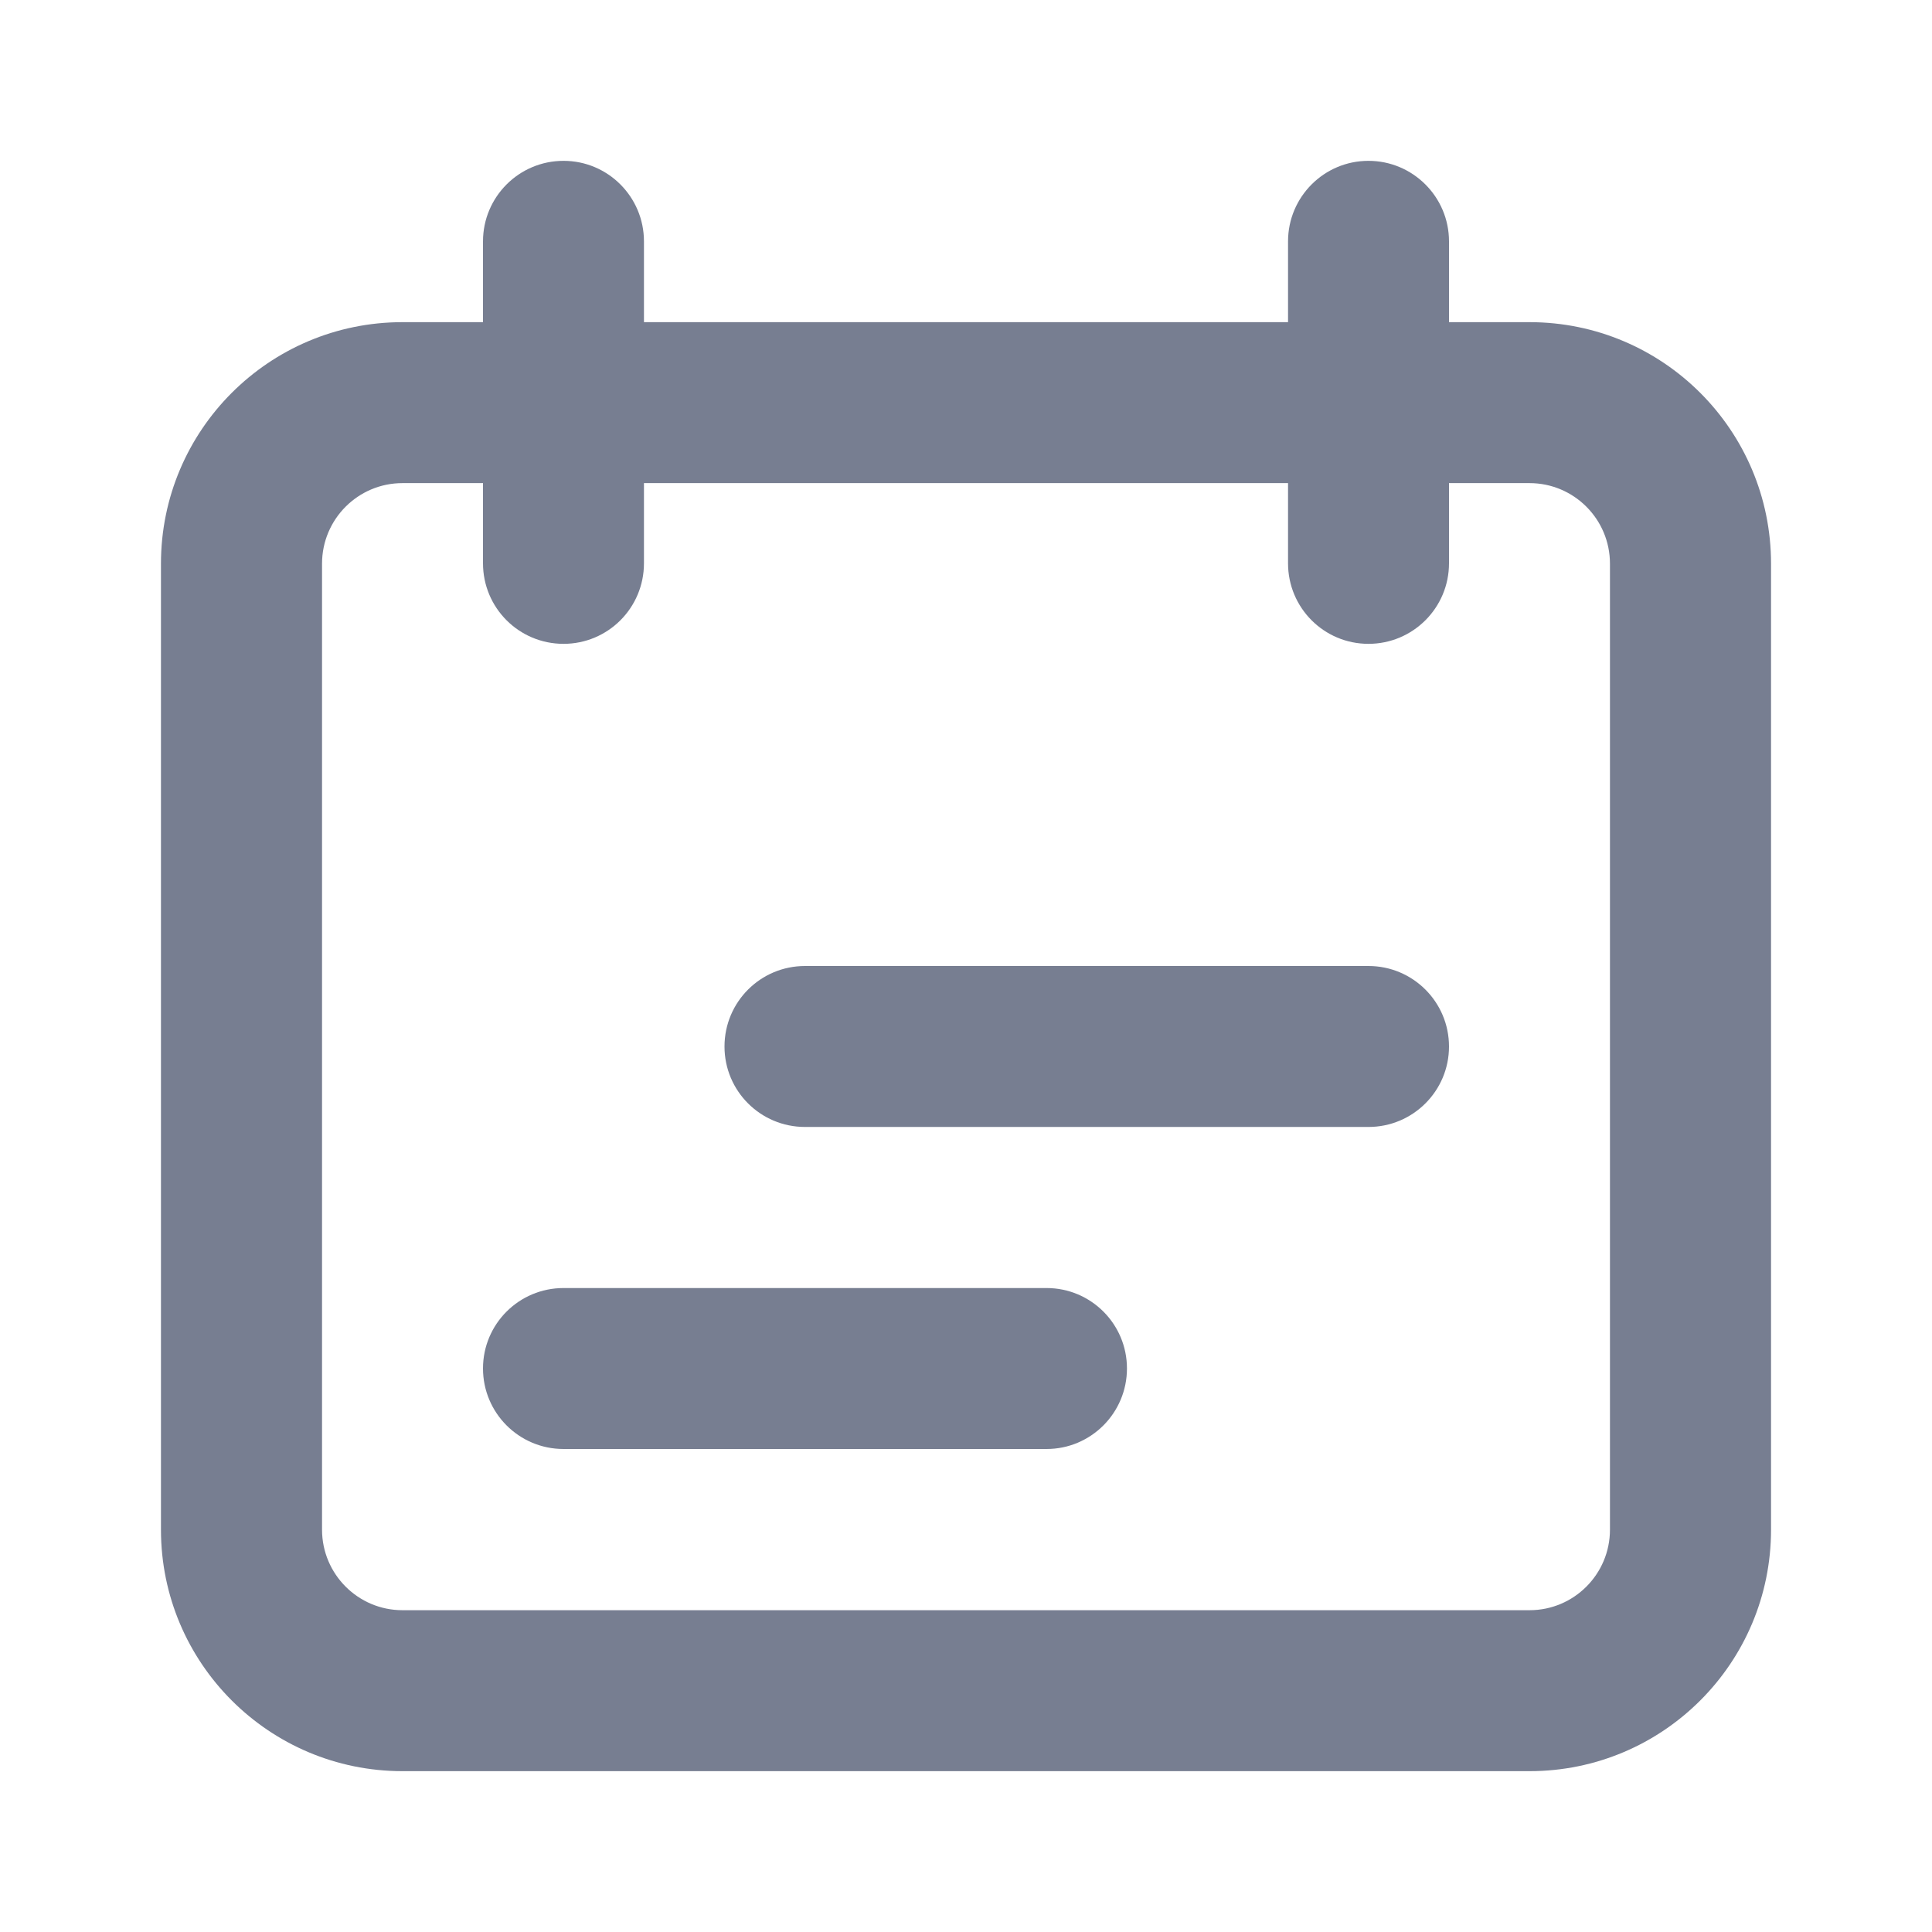
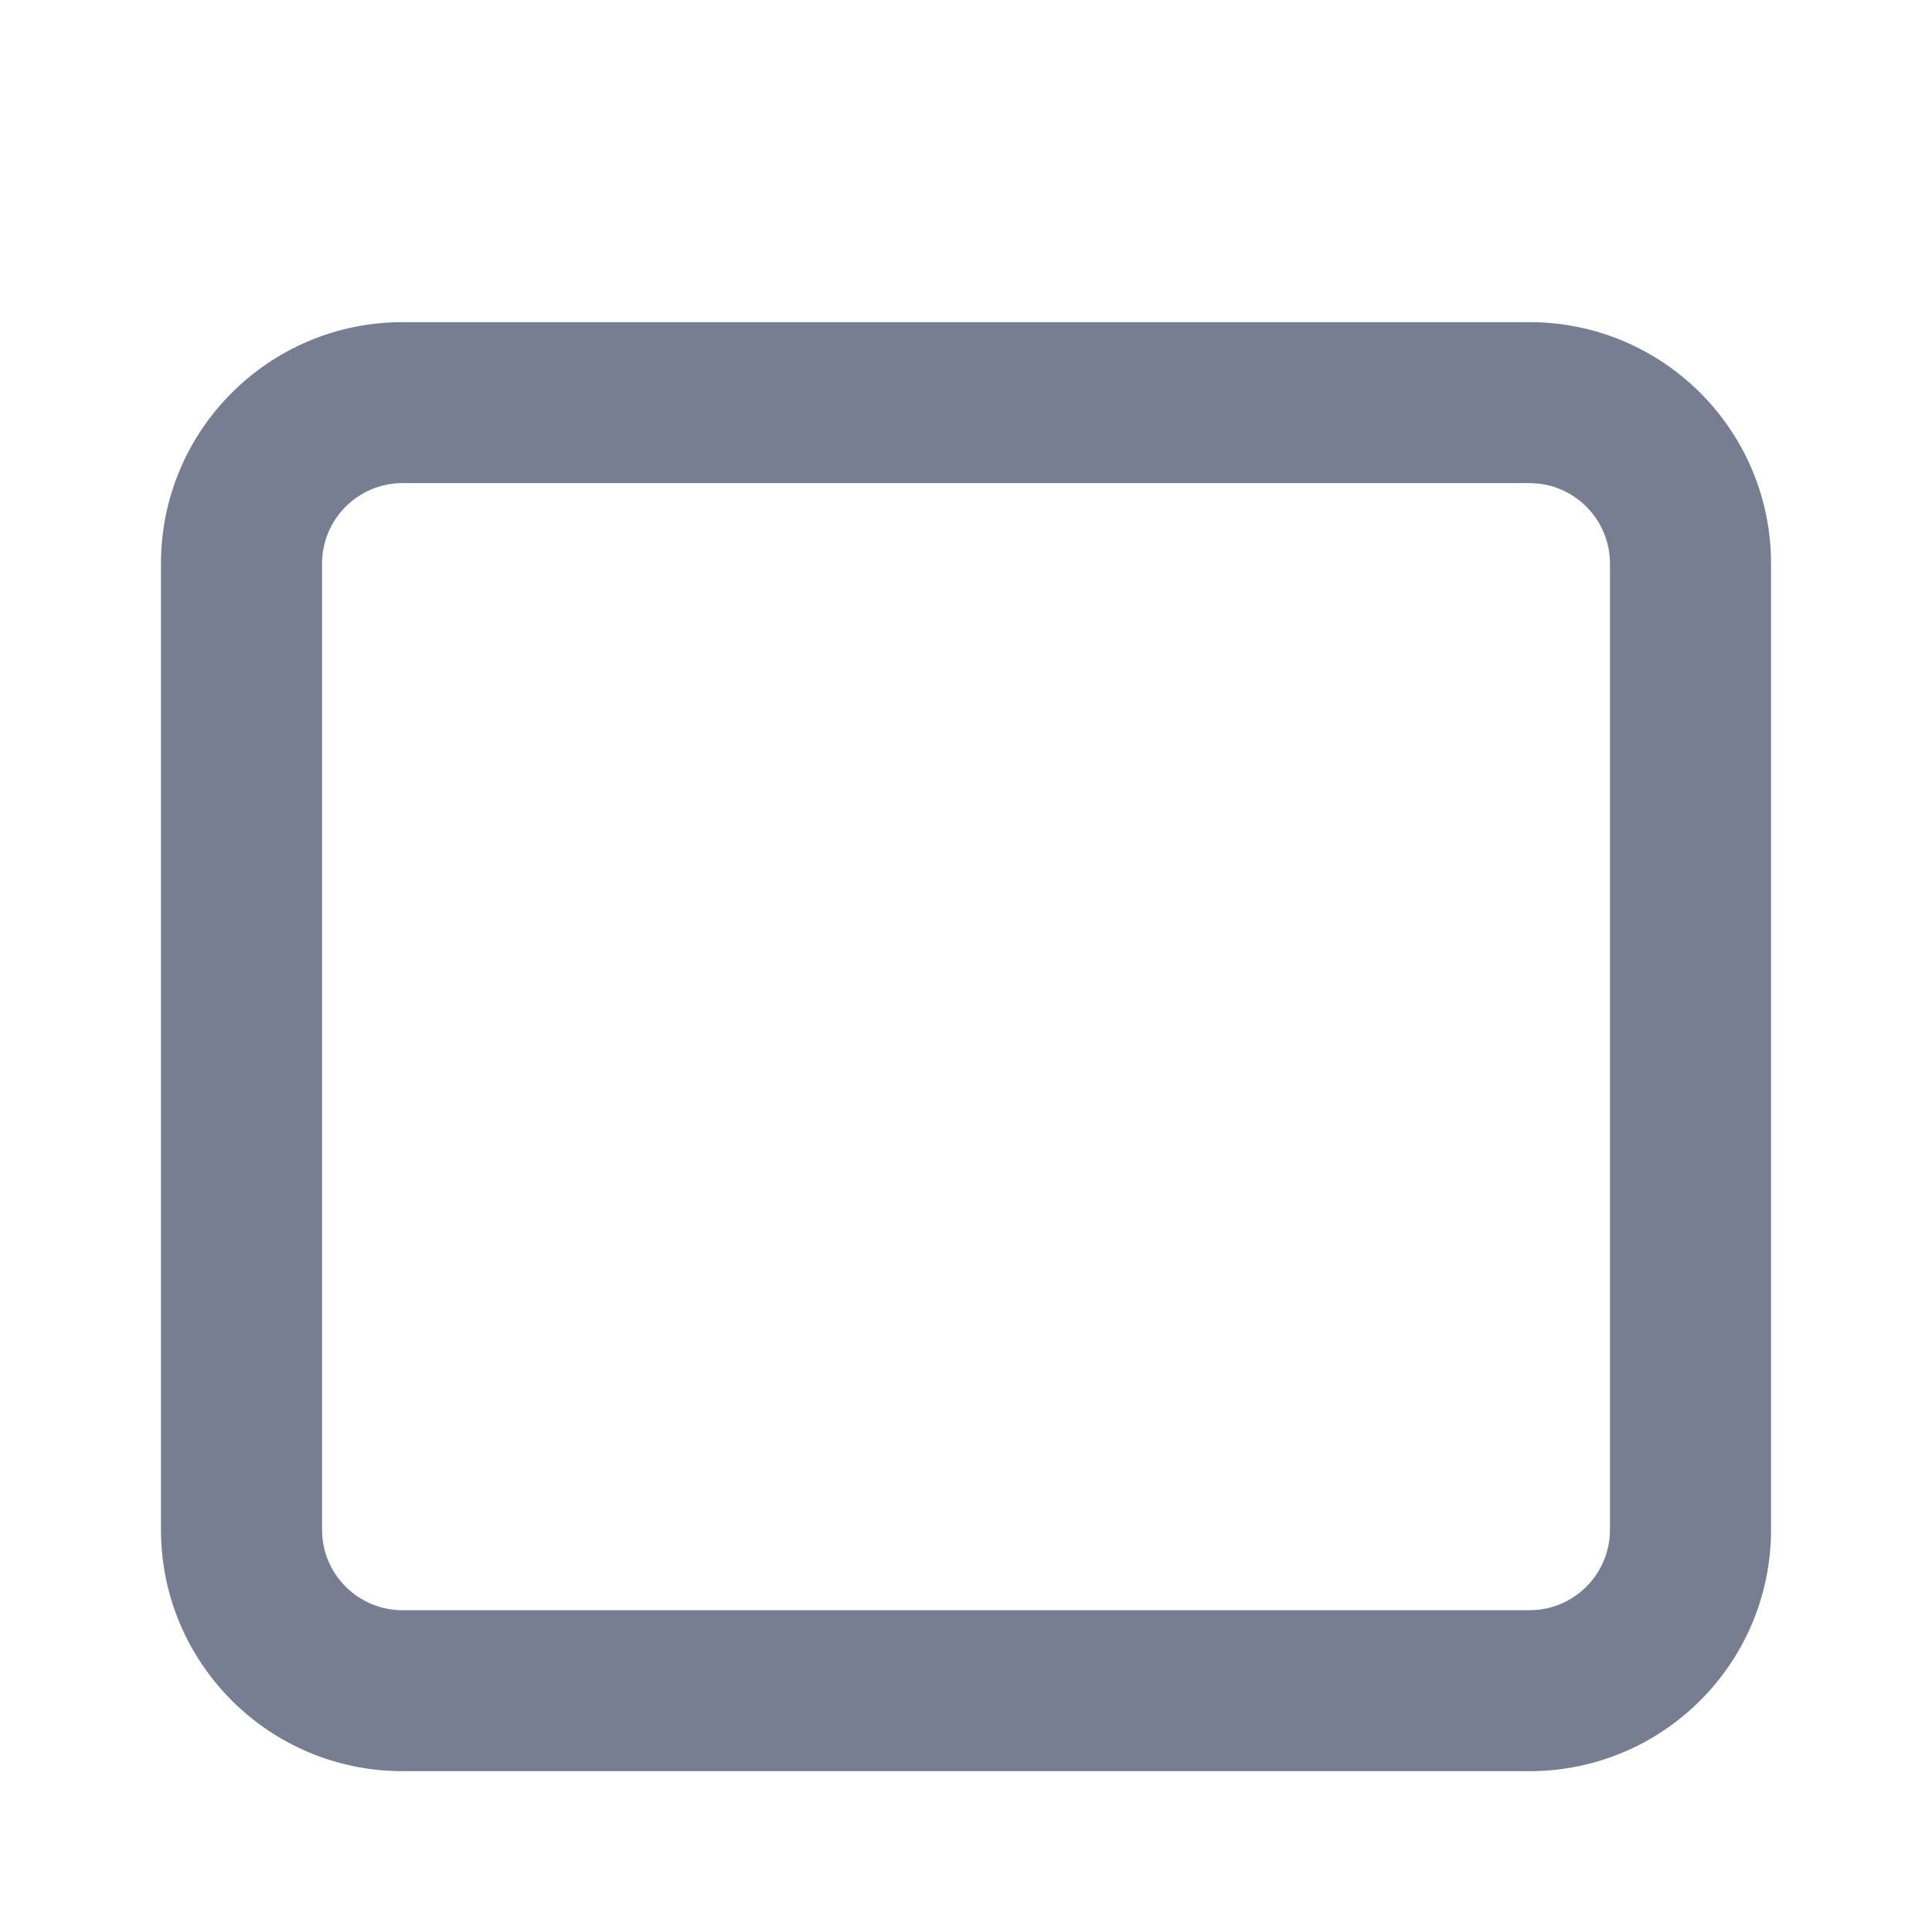
<svg xmlns="http://www.w3.org/2000/svg" width="16" height="16" viewBox="0 0 16 16" fill="none">
  <path fill-rule="evenodd" clip-rule="evenodd" d="M12.667 4.001H3.333C2.965 4.001 2.667 4.3 2.667 4.668V12.668C2.667 13.036 2.965 13.335 3.333 13.335H12.667C13.035 13.335 13.333 13.036 13.333 12.668V4.668C13.333 4.3 13.035 4.001 12.667 4.001ZM3.333 2.668C2.229 2.668 1.333 3.563 1.333 4.668V12.668C1.333 13.773 2.229 14.668 3.333 14.668H12.667C13.771 14.668 14.667 13.773 14.667 12.668V4.668C14.667 3.563 13.771 2.668 12.667 2.668H3.333Z" fill="#777E91" />
-   <path fill-rule="evenodd" clip-rule="evenodd" d="M6.667 8C6.298 8 6 8.298 6 8.667C6 9.035 6.298 9.333 6.667 9.333H11.333C11.701 9.333 12 9.035 12 8.667C12 8.298 11.701 8 11.333 8H6.667ZM4.667 10.667C4.298 10.667 4 10.965 4 11.333C4 11.701 4.298 12 4.667 12H8.667C9.035 12 9.333 11.701 9.333 11.333C9.333 10.965 9.035 10.667 8.667 10.667H4.667Z" fill="#777E91" />
-   <path fill-rule="evenodd" clip-rule="evenodd" d="M4.667 1.332C4.298 1.332 4 1.631 4 1.999V4.665C4 5.034 4.298 5.332 4.667 5.332C5.035 5.332 5.333 5.034 5.333 4.665V1.999C5.333 1.631 5.035 1.332 4.667 1.332ZM11.333 1.332C10.965 1.332 10.667 1.631 10.667 1.999V4.665C10.667 5.034 10.965 5.332 11.333 5.332C11.701 5.332 12 5.034 12 4.665V1.999C12 1.631 11.701 1.332 11.333 1.332Z" fill="#777E91" />
</svg>